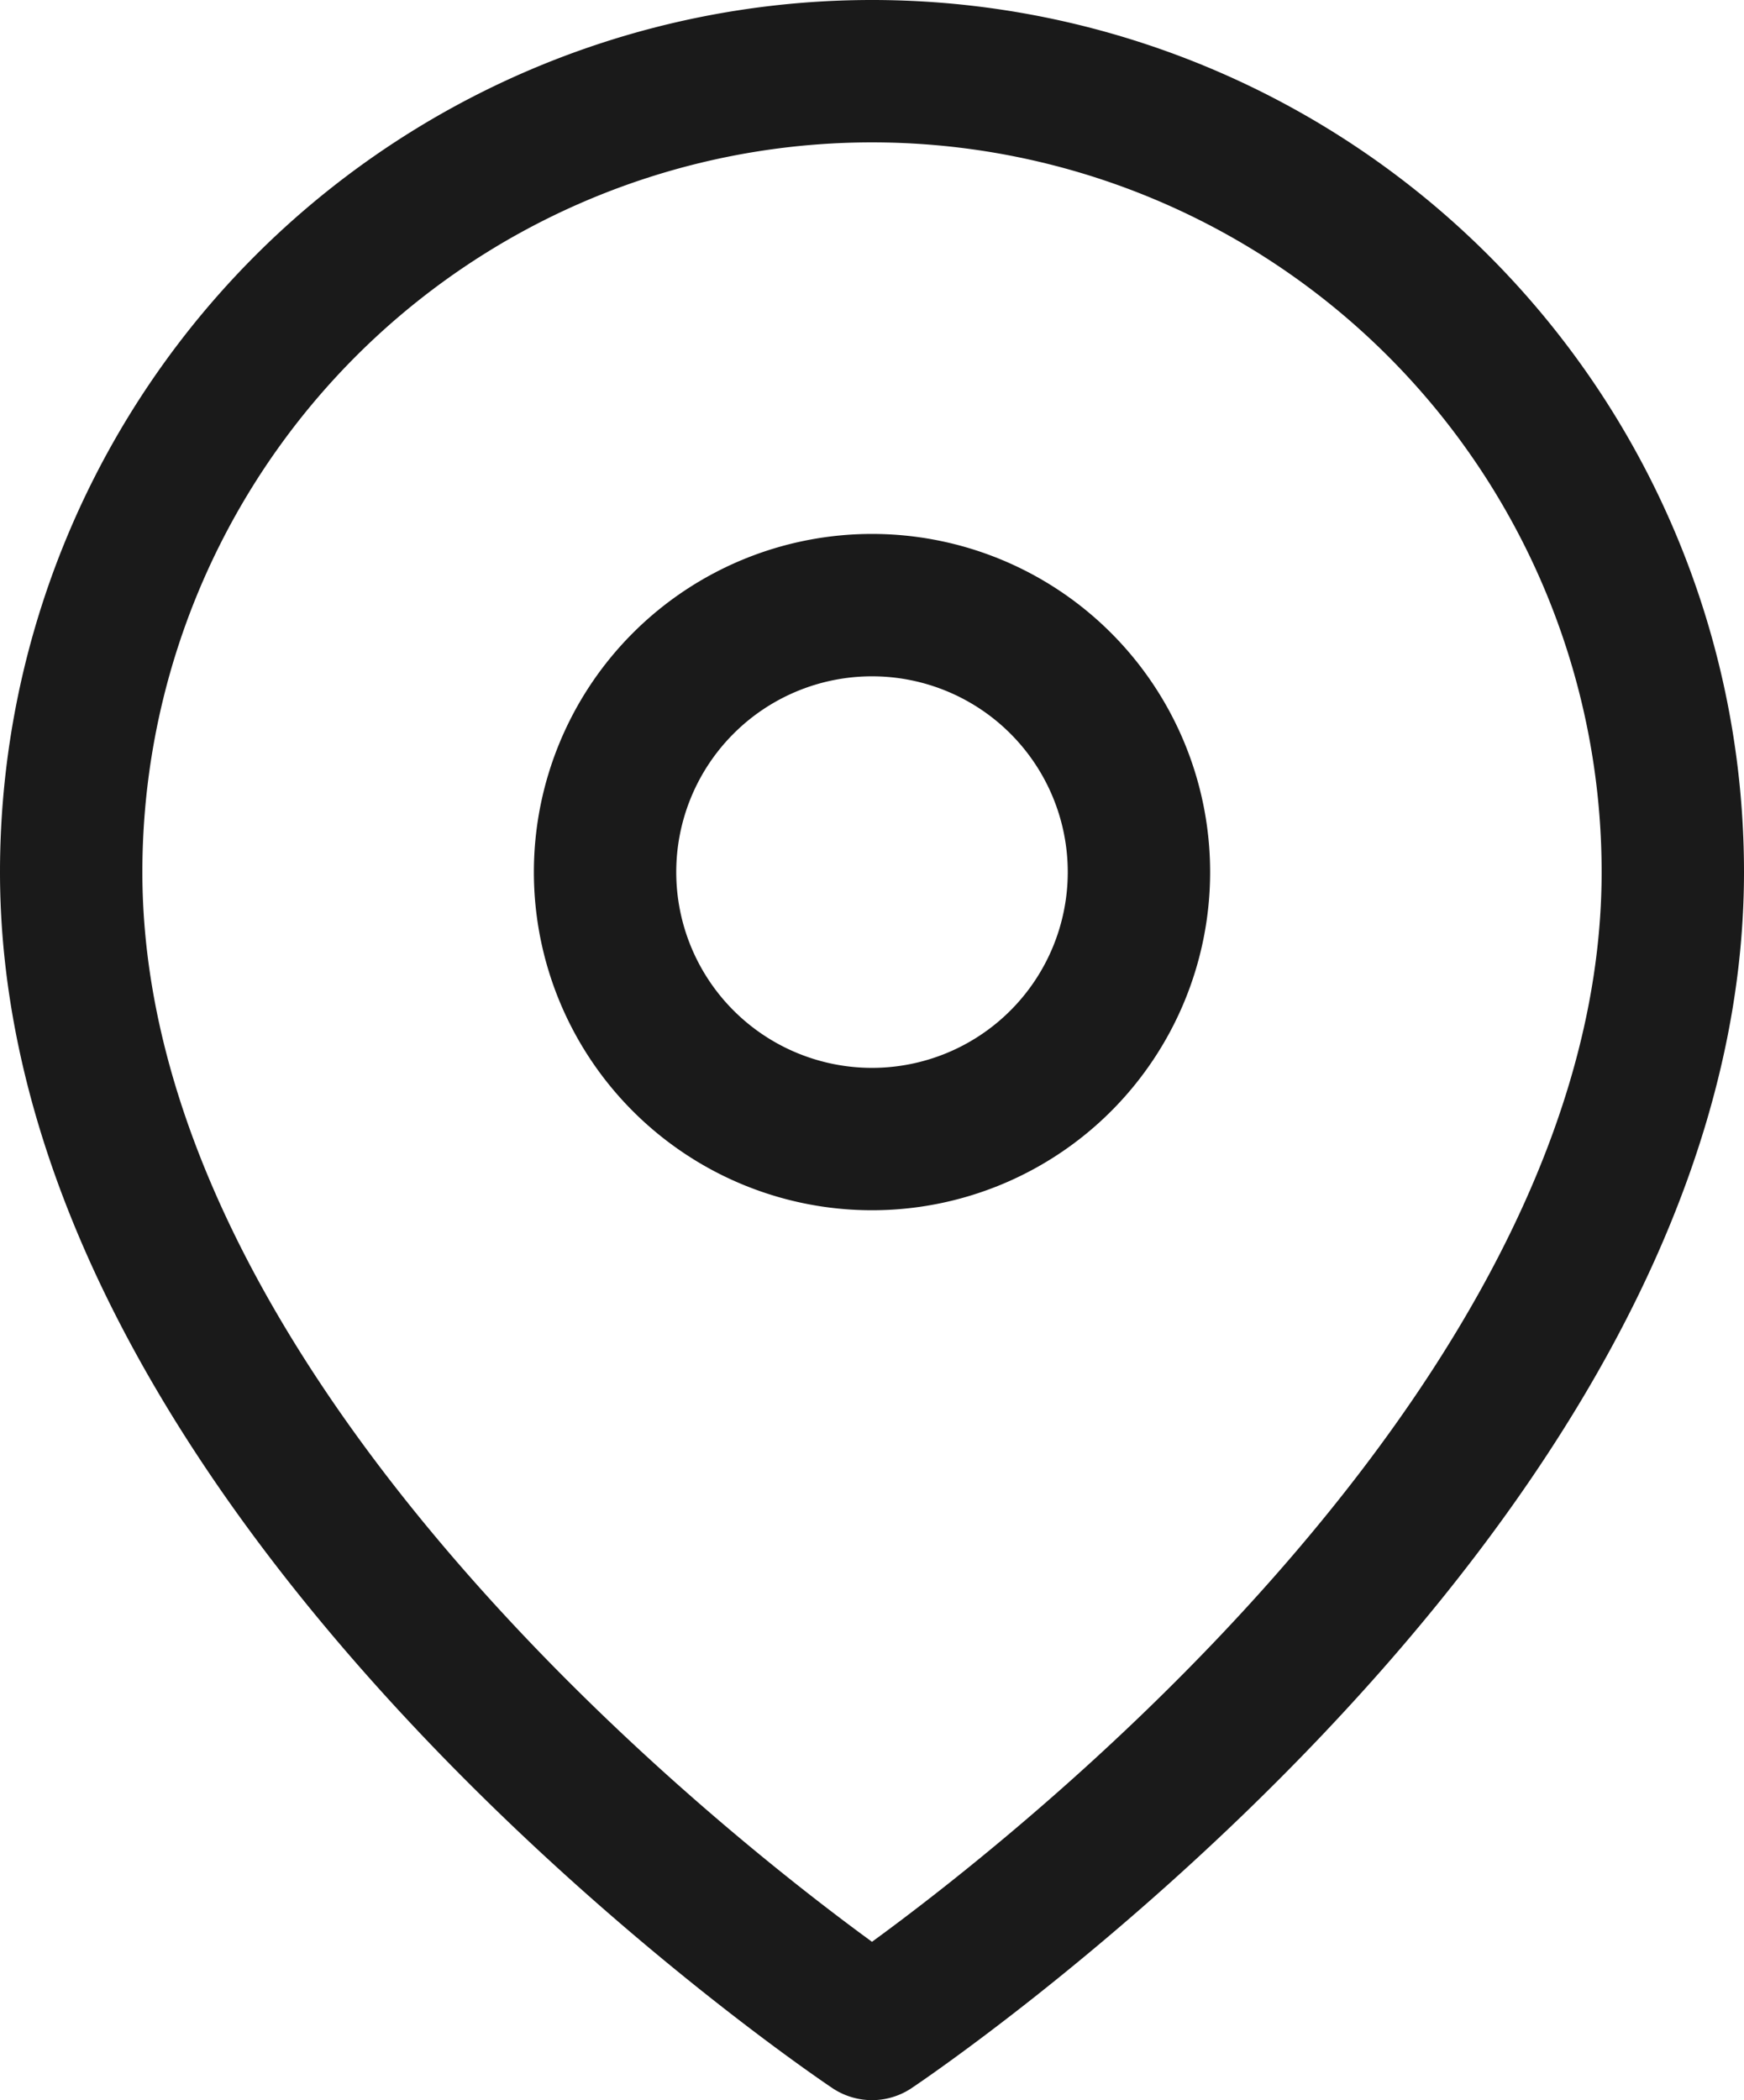
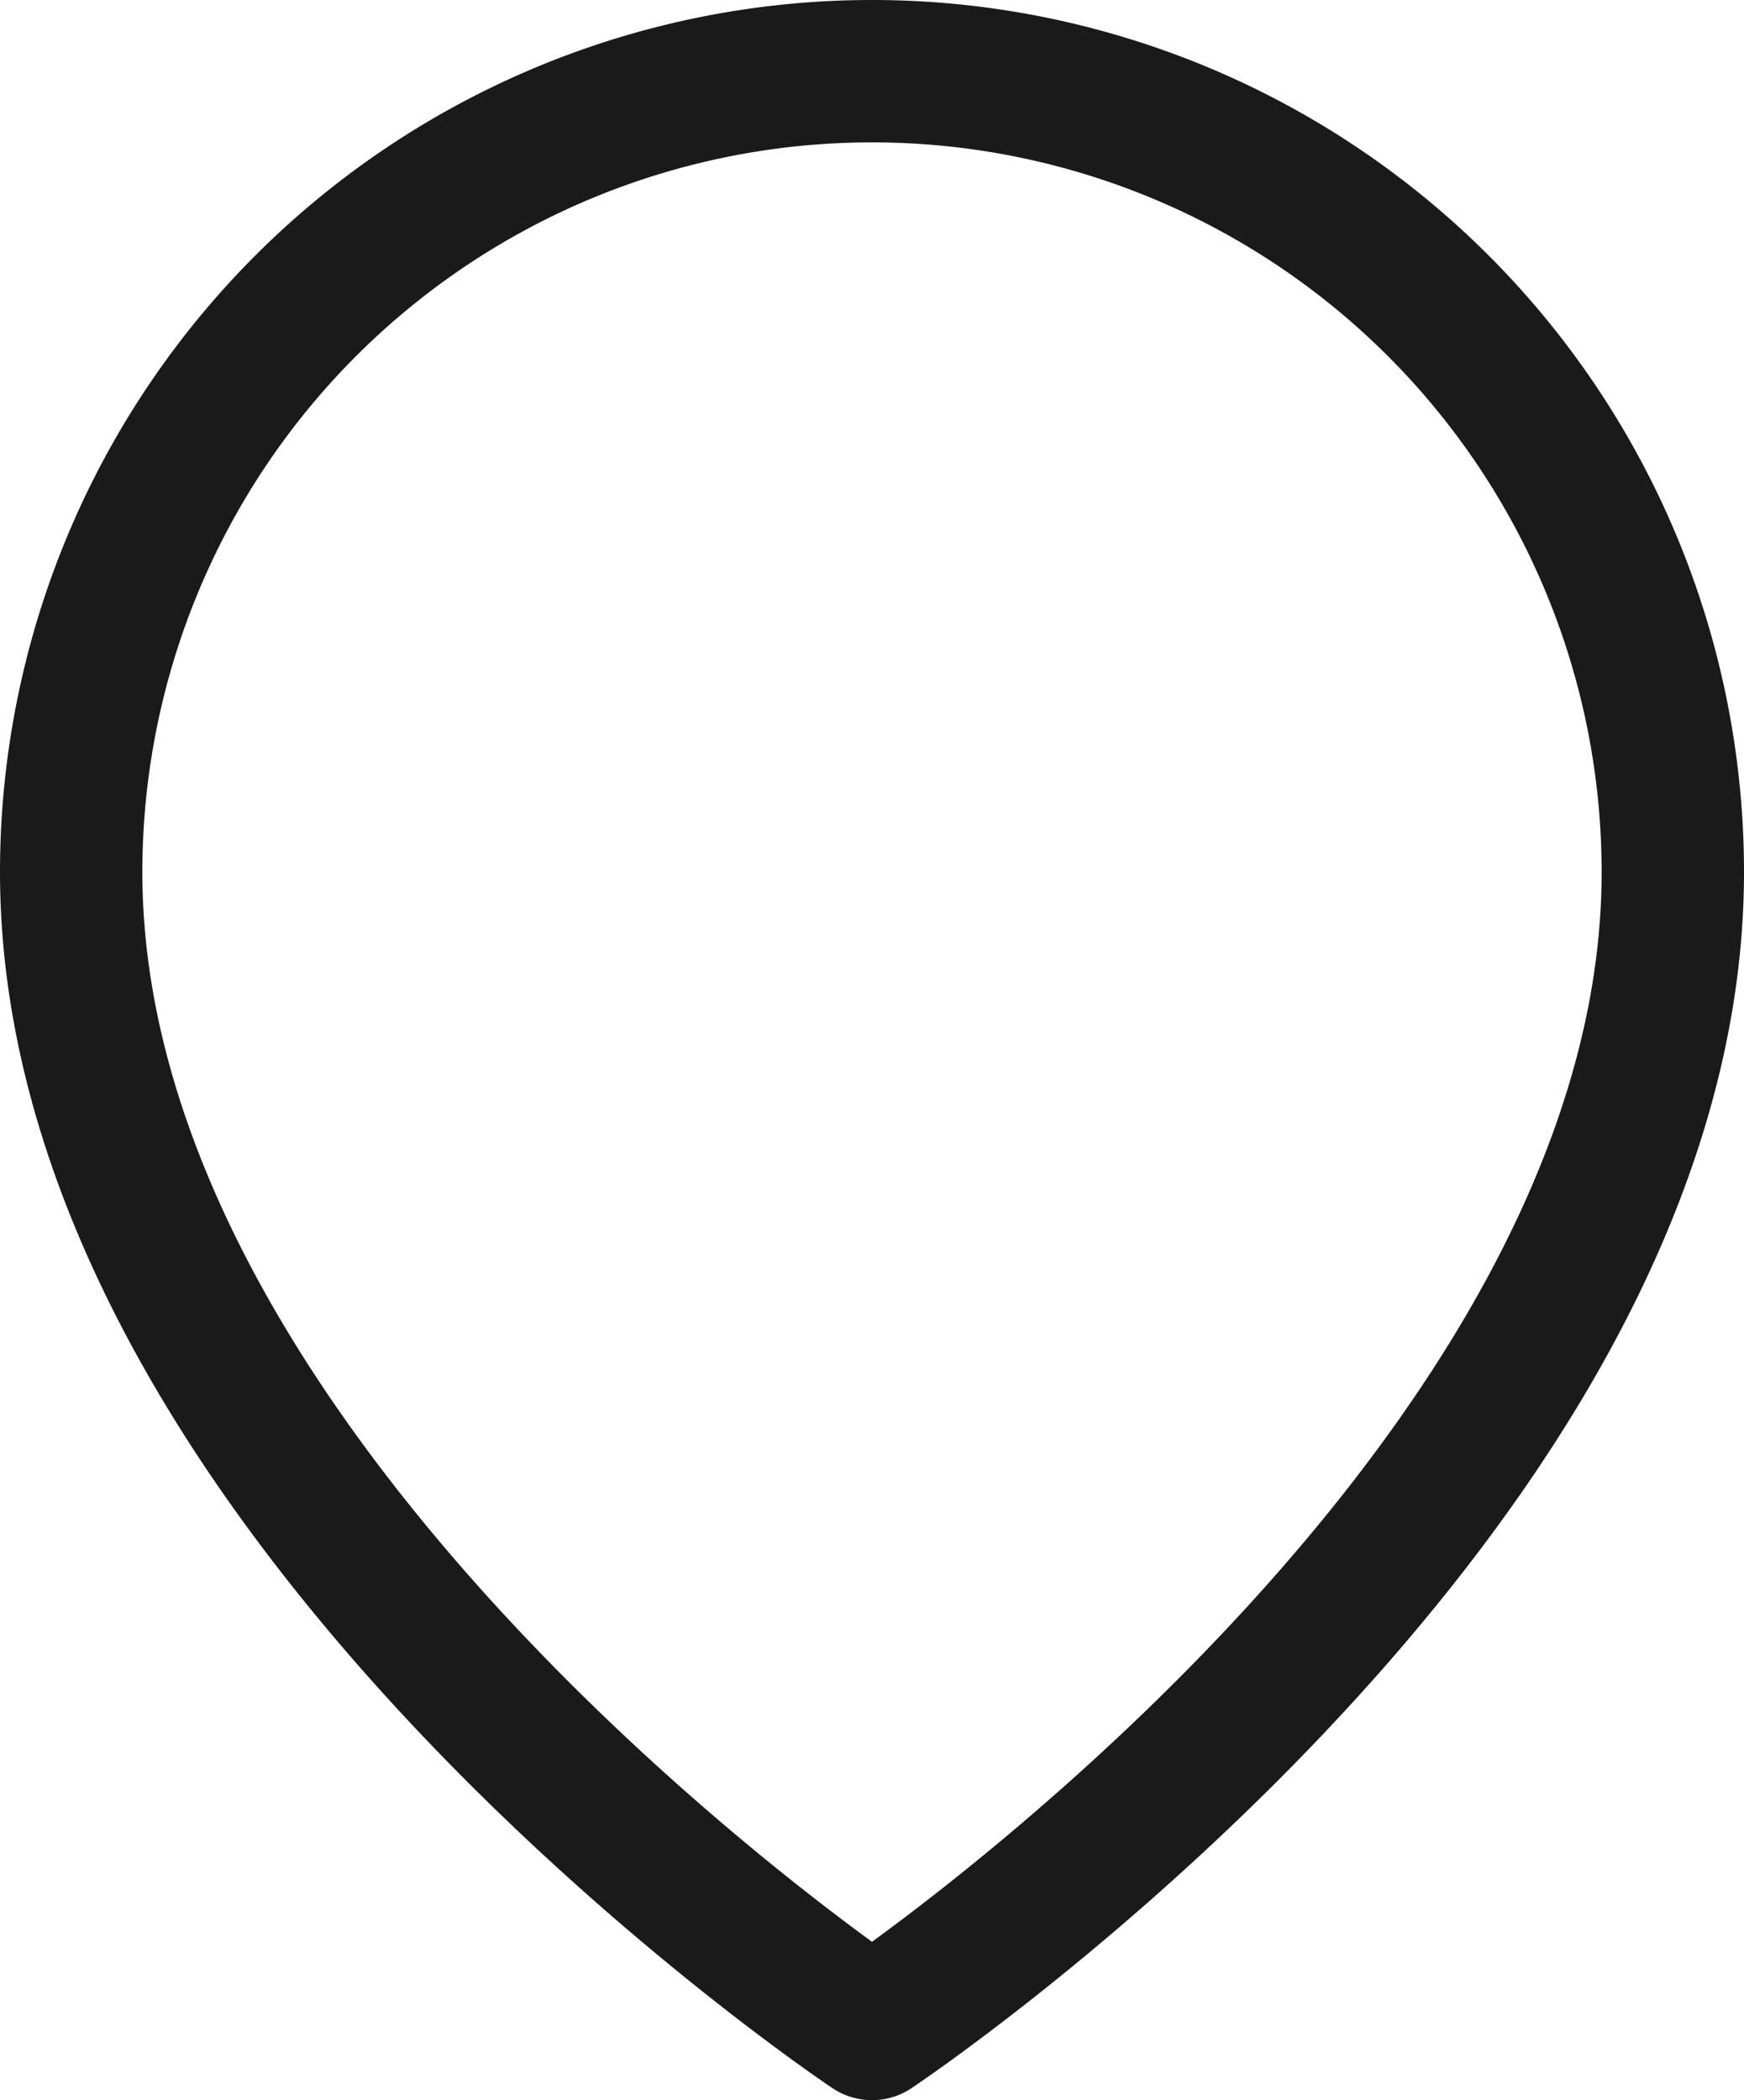
<svg xmlns="http://www.w3.org/2000/svg" width="14.7" height="17.7" viewBox="0 0 14.7 17.7">
  <g id="Icon_feather-map-pin" data-name="Icon feather-map-pin" transform="translate(0.6 0.6)">
    <path id="Tracé_5" data-name="Tracé 5" d="M18,8.25C18,13.5,11.25,18,11.25,18S4.5,13.5,4.5,8.25a6.75,6.75,0,1,1,13.5,0Z" transform="translate(-4.5 -1.5)" fill="none" stroke="#1a1a1a" stroke-linecap="round" stroke-linejoin="round" stroke-width="1.2" />
-     <path id="Tracé_6" data-name="Tracé 6" d="M18,12.75a2.25,2.25,0,1,1-2.25-2.25A2.25,2.25,0,0,1,18,12.75Z" transform="translate(-9 -6)" fill="none" stroke="#1a1a1a" stroke-linecap="round" stroke-linejoin="round" stroke-width="1.2" />
  </g>
</svg>